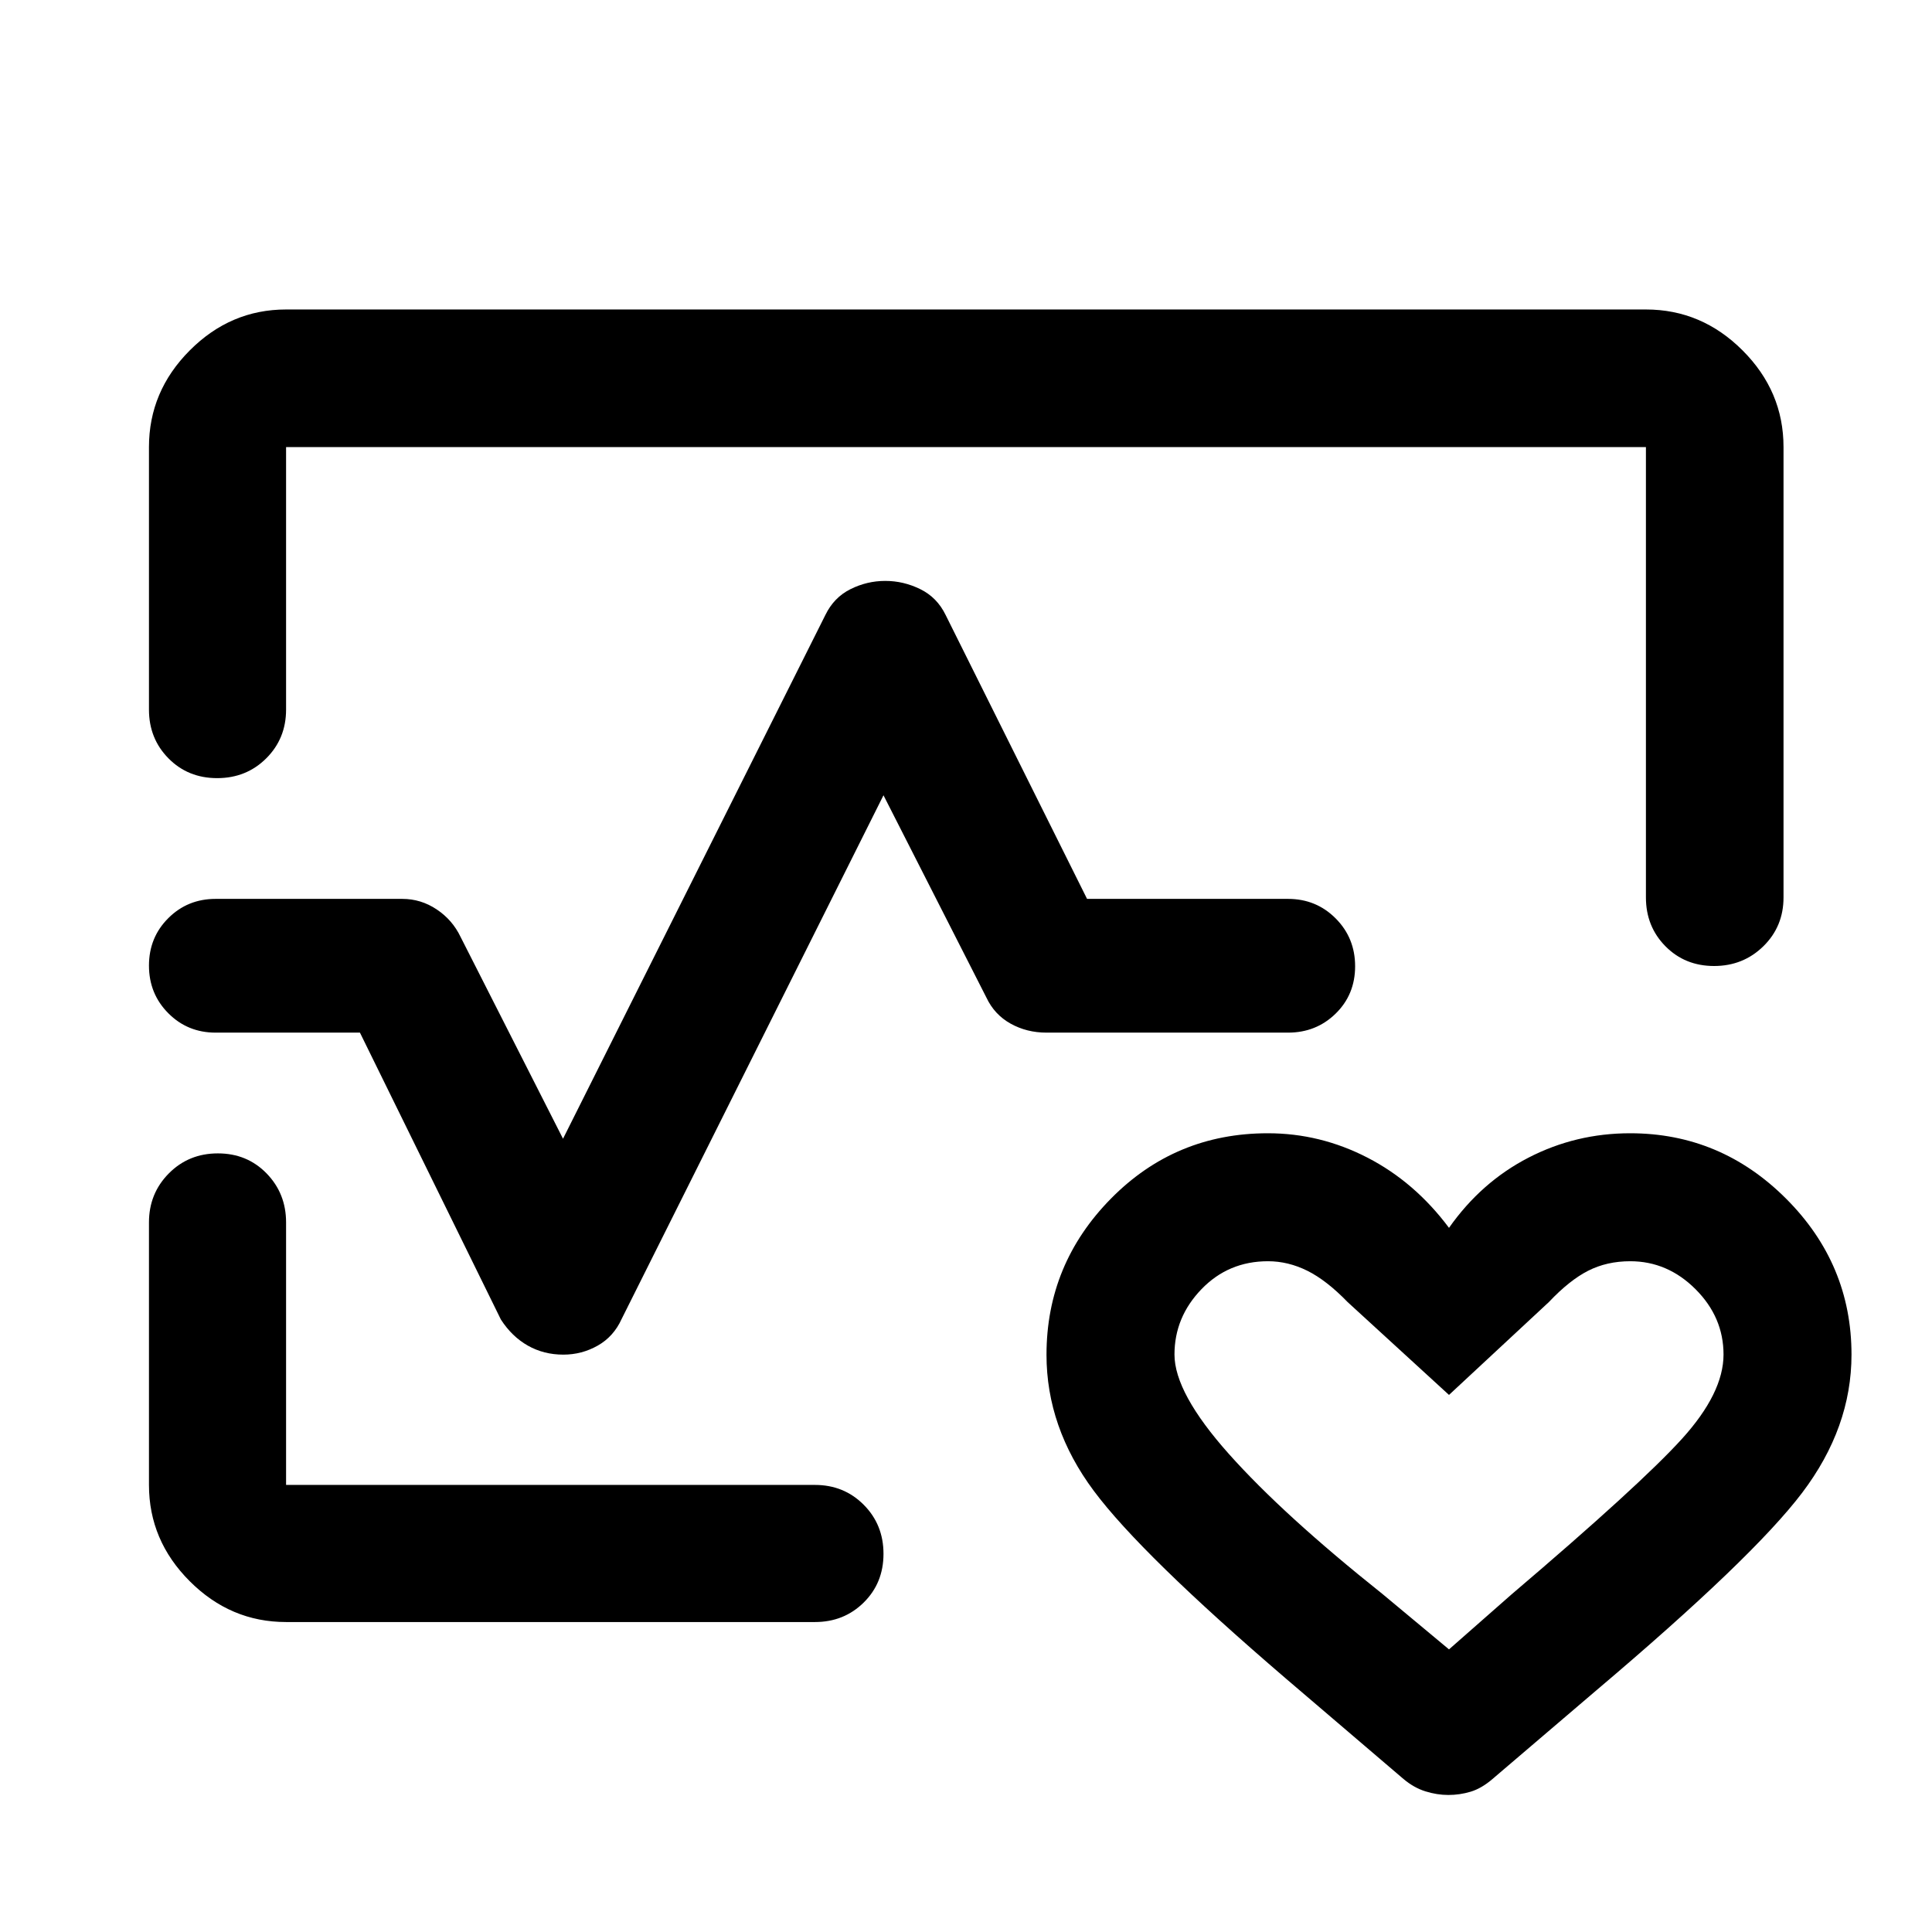
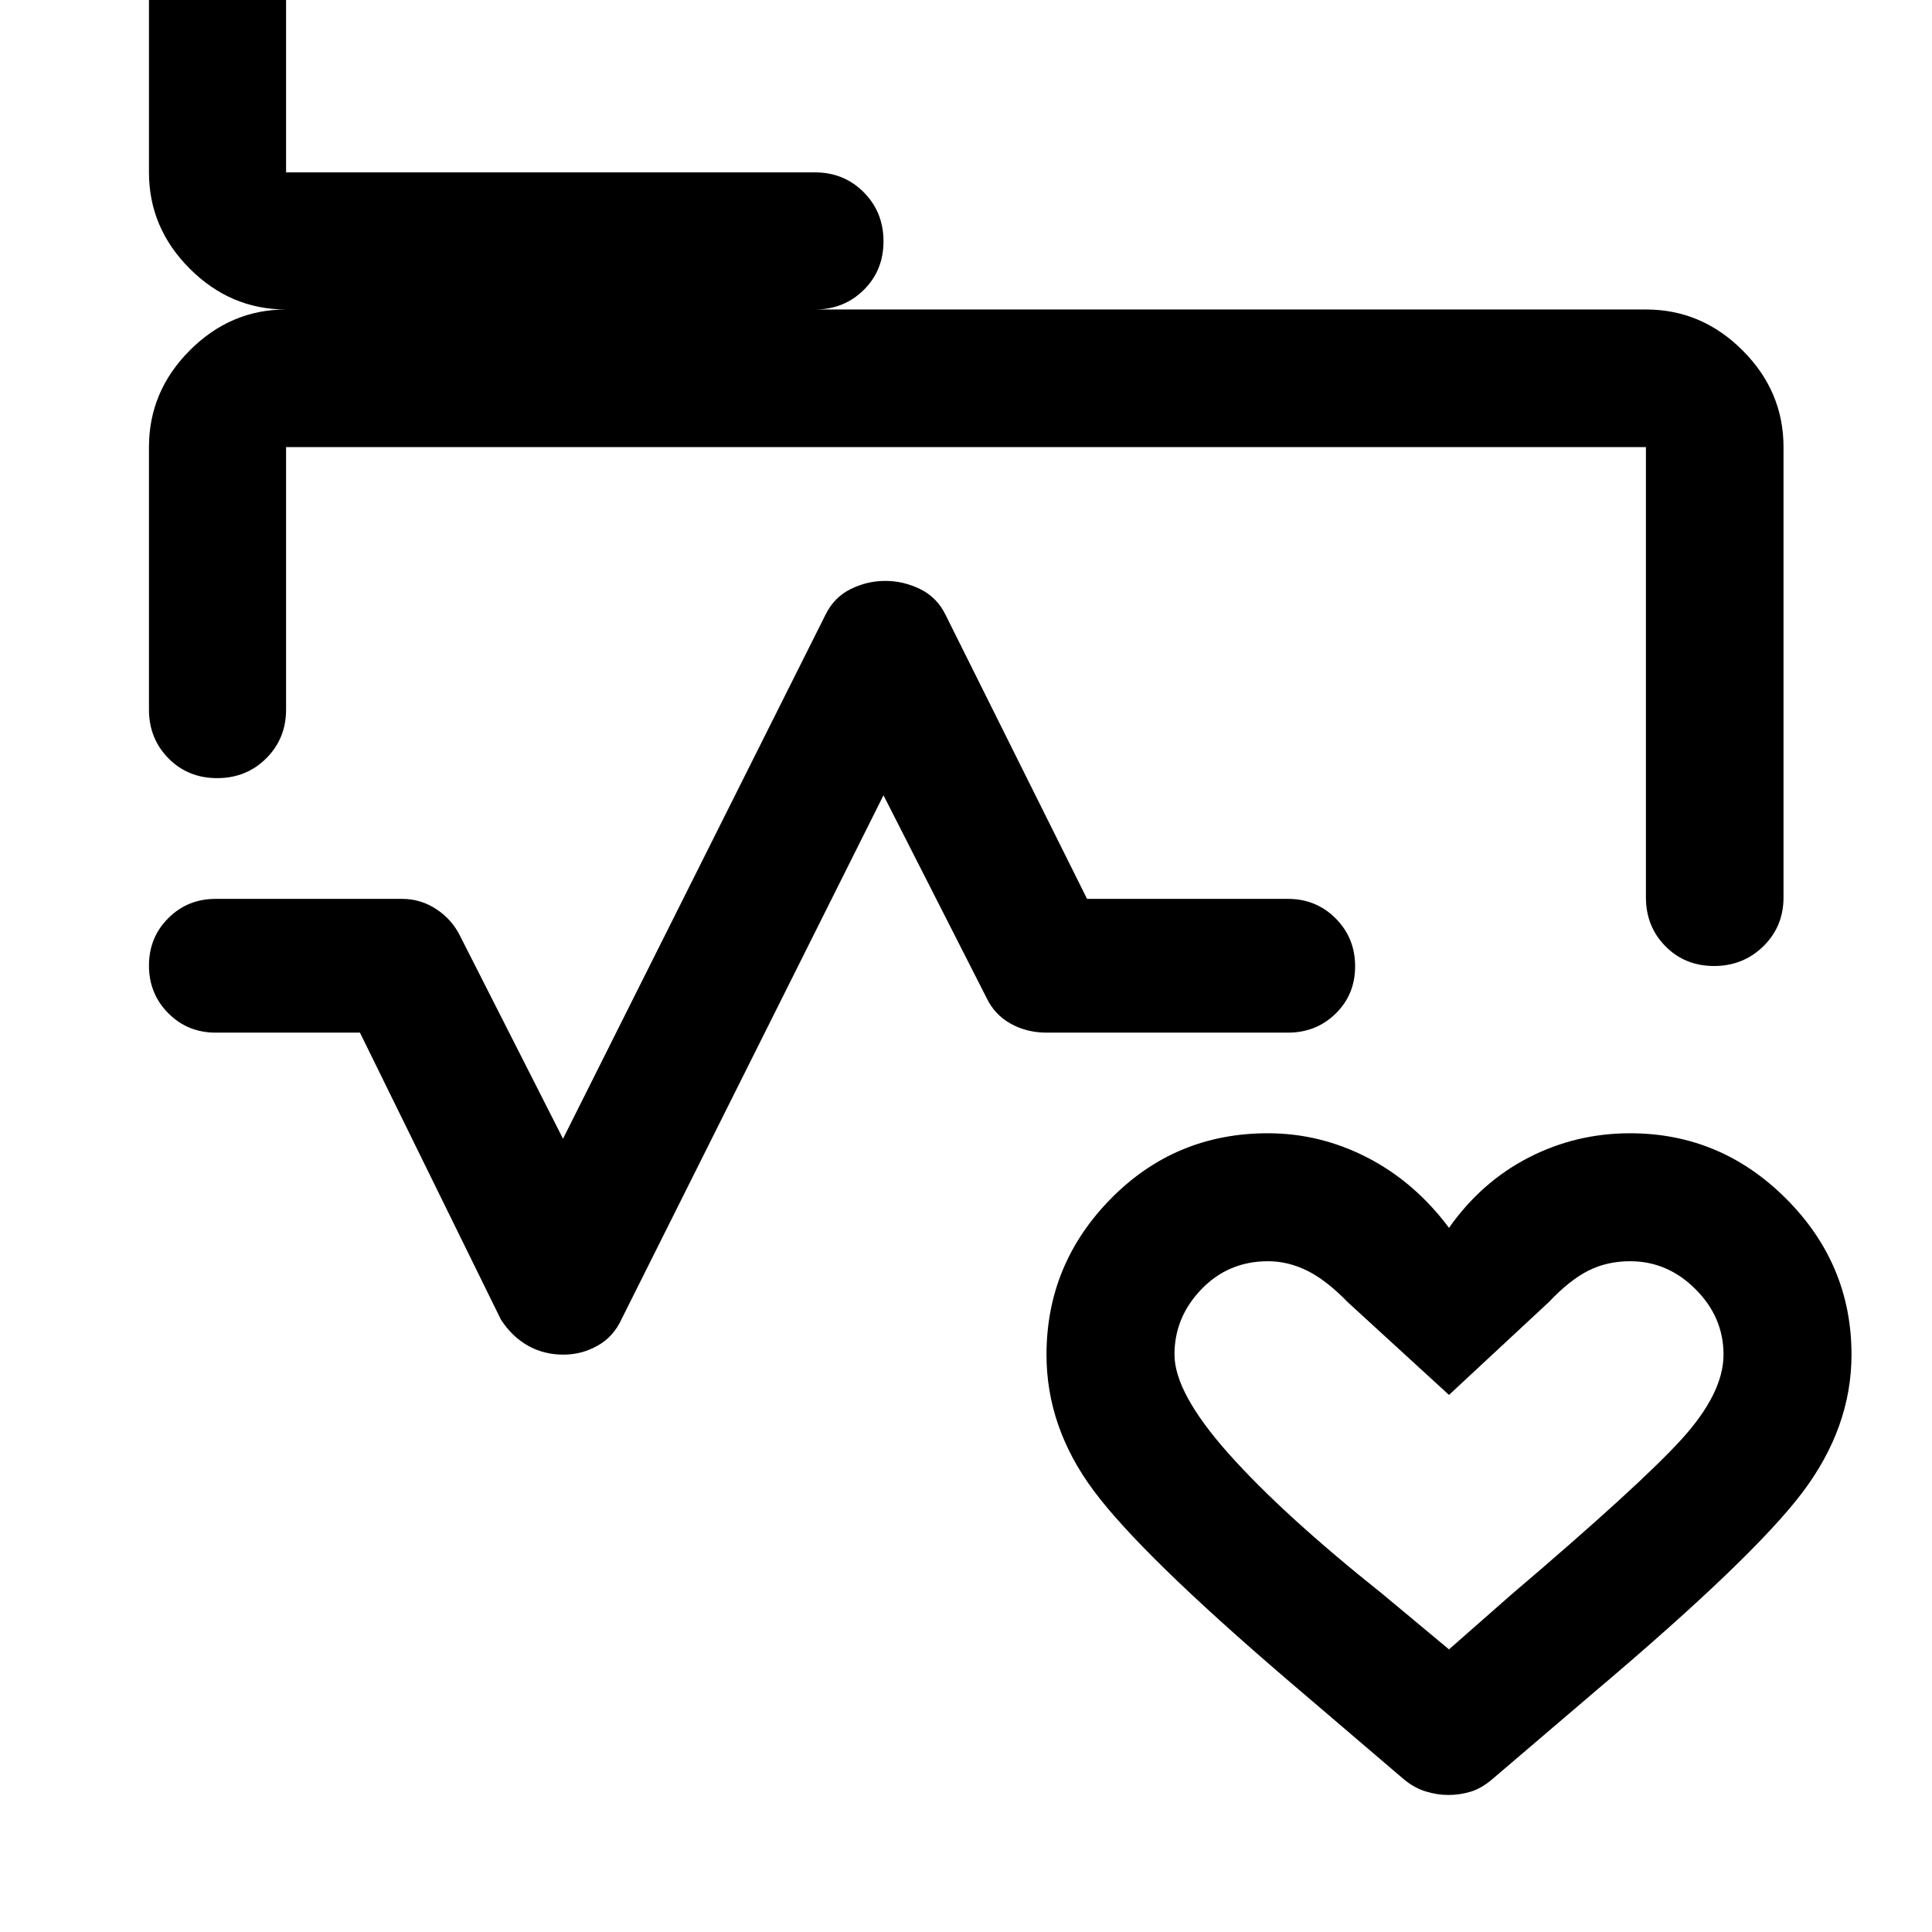
<svg xmlns="http://www.w3.org/2000/svg" width="48" height="48" viewBox="0 -960 960 960">
-   <path d="M480-480ZM142.15-806.22h675.7q27.7 0 48.03 20.34 20.34 20.33 20.34 48.03v223.78q0 14.43-10.01 24.25-10.02 9.82-24.49 9.82-14.48 0-24.18-9.82-9.69-9.82-9.69-24.25v-223.78h-675.7v130.44q0 14.42-9.87 24.24-9.87 9.82-24.37 9.82-14.5 0-24.19-9.82-9.7-9.82-9.7-24.24v-130.44q0-27.7 20.27-48.03 20.26-20.34 47.86-20.34Zm0 652.2q-27.6 0-47.86-20.27-20.27-20.26-20.27-47.86v-130.44q0-14.39 9.87-24.35 9.87-9.95 24.37-9.95 14.5 0 24.2 9.95 9.69 9.96 9.69 24.35v130.44h262.78q14.43 0 24.25 9.87t9.82 24.37q0 14.5-9.82 24.19-9.82 9.7-24.25 9.7H142.15ZM520-286.82q0-45.07 32-77.57 32-32.5 78-32.5 26 0 49.5 12.12t40.5 34.88q16-22.76 39.5-34.88 23.5-12.12 50.5-12.12 45 0 77.5 32.5t32.5 77.5q0 36.24-24.5 68.62T793-119.89l-51.37 43.85q-5.48 4.71-10.89 6.33-5.4 1.62-11.05 1.62t-11.41-1.8q-5.76-1.81-10.91-6.15L639-125.89q-72-61.76-95.5-93.32-23.5-31.55-23.5-67.61Zm200 146.39 31.04-27.29q64.09-54.56 84.73-77.35 20.64-22.78 20.64-41.88 0-18.54-13.9-32.45-13.91-13.9-32.45-13.9-11.6 0-20.9 4.72-9.29 4.72-19.53 15.56L720-266.87l-50.39-46.15q-10.5-10.84-20.03-15.56-9.52-4.72-19.53-4.72-19.66 0-33.06 13.9-13.4 13.91-13.4 32.45 0 19.1 27.05 49.43t76.31 69.57L720-140.43ZM279.92-286.89q-9.74 0-17.64-4.48-7.91-4.48-13.39-12.96l-70.04-142.56h-71.72q-13.92 0-23.51-9.65-9.6-9.66-9.6-23.66t9.6-23.57q9.59-9.58 23.51-9.58h92.78q9.25 0 17.08 5.23 7.84 5.22 11.88 13.69l50.89 100.26 130.37-260.26q4.24-8.72 12.46-12.82t17.29-4.1q9.08 0 17.41 4.1 8.34 4.1 12.58 12.82l70.28 141.08H640q14.02 0 23.68 9.7 9.67 9.7 9.67 23.78 0 14.07-9.67 23.52-9.66 9.46-23.68 9.46H520q-9.82 0-17.85-4.48-8.03-4.48-12.02-12.96L439-564.83 308.87-304.57q-3.96 8.72-11.87 13.2-7.92 4.48-17.08 4.48ZM720-237.37Z" />
+   <path d="M480-480ZM142.15-806.22h675.7q27.7 0 48.03 20.34 20.34 20.33 20.34 48.03v223.78q0 14.43-10.01 24.25-10.02 9.82-24.49 9.82-14.48 0-24.18-9.82-9.69-9.82-9.69-24.25v-223.78h-675.7v130.44q0 14.42-9.87 24.24-9.87 9.82-24.37 9.82-14.5 0-24.19-9.82-9.7-9.82-9.7-24.24v-130.44q0-27.7 20.27-48.03 20.26-20.34 47.86-20.34Zq-27.6 0-47.86-20.27-20.27-20.26-20.27-47.86v-130.44q0-14.39 9.87-24.35 9.87-9.95 24.37-9.95 14.5 0 24.2 9.95 9.69 9.96 9.69 24.35v130.44h262.78q14.43 0 24.25 9.87t9.82 24.37q0 14.5-9.82 24.19-9.82 9.7-24.25 9.7H142.15ZM520-286.82q0-45.07 32-77.57 32-32.5 78-32.5 26 0 49.5 12.12t40.5 34.88q16-22.76 39.5-34.88 23.5-12.12 50.5-12.12 45 0 77.5 32.5t32.5 77.5q0 36.24-24.5 68.62T793-119.89l-51.37 43.85q-5.48 4.71-10.89 6.33-5.4 1.62-11.05 1.62t-11.41-1.8q-5.76-1.81-10.91-6.15L639-125.89q-72-61.76-95.5-93.32-23.5-31.55-23.5-67.61Zm200 146.39 31.04-27.29q64.09-54.56 84.73-77.35 20.64-22.78 20.64-41.88 0-18.54-13.9-32.45-13.91-13.9-32.45-13.9-11.6 0-20.9 4.72-9.29 4.72-19.53 15.56L720-266.87l-50.39-46.15q-10.5-10.84-20.03-15.56-9.52-4.72-19.53-4.72-19.66 0-33.06 13.9-13.4 13.91-13.4 32.45 0 19.1 27.05 49.43t76.31 69.57L720-140.43ZM279.92-286.89q-9.74 0-17.64-4.48-7.91-4.48-13.39-12.96l-70.04-142.56h-71.72q-13.92 0-23.51-9.65-9.6-9.66-9.6-23.66t9.6-23.57q9.59-9.58 23.51-9.58h92.78q9.25 0 17.08 5.23 7.84 5.22 11.88 13.69l50.89 100.26 130.37-260.26q4.24-8.72 12.46-12.82t17.29-4.1q9.08 0 17.41 4.1 8.34 4.1 12.58 12.82l70.28 141.08H640q14.02 0 23.68 9.7 9.67 9.7 9.67 23.78 0 14.07-9.67 23.52-9.66 9.46-23.68 9.46H520q-9.82 0-17.85-4.48-8.03-4.48-12.02-12.96L439-564.83 308.87-304.57q-3.96 8.72-11.87 13.2-7.92 4.48-17.08 4.48ZM720-237.37Z" />
</svg>